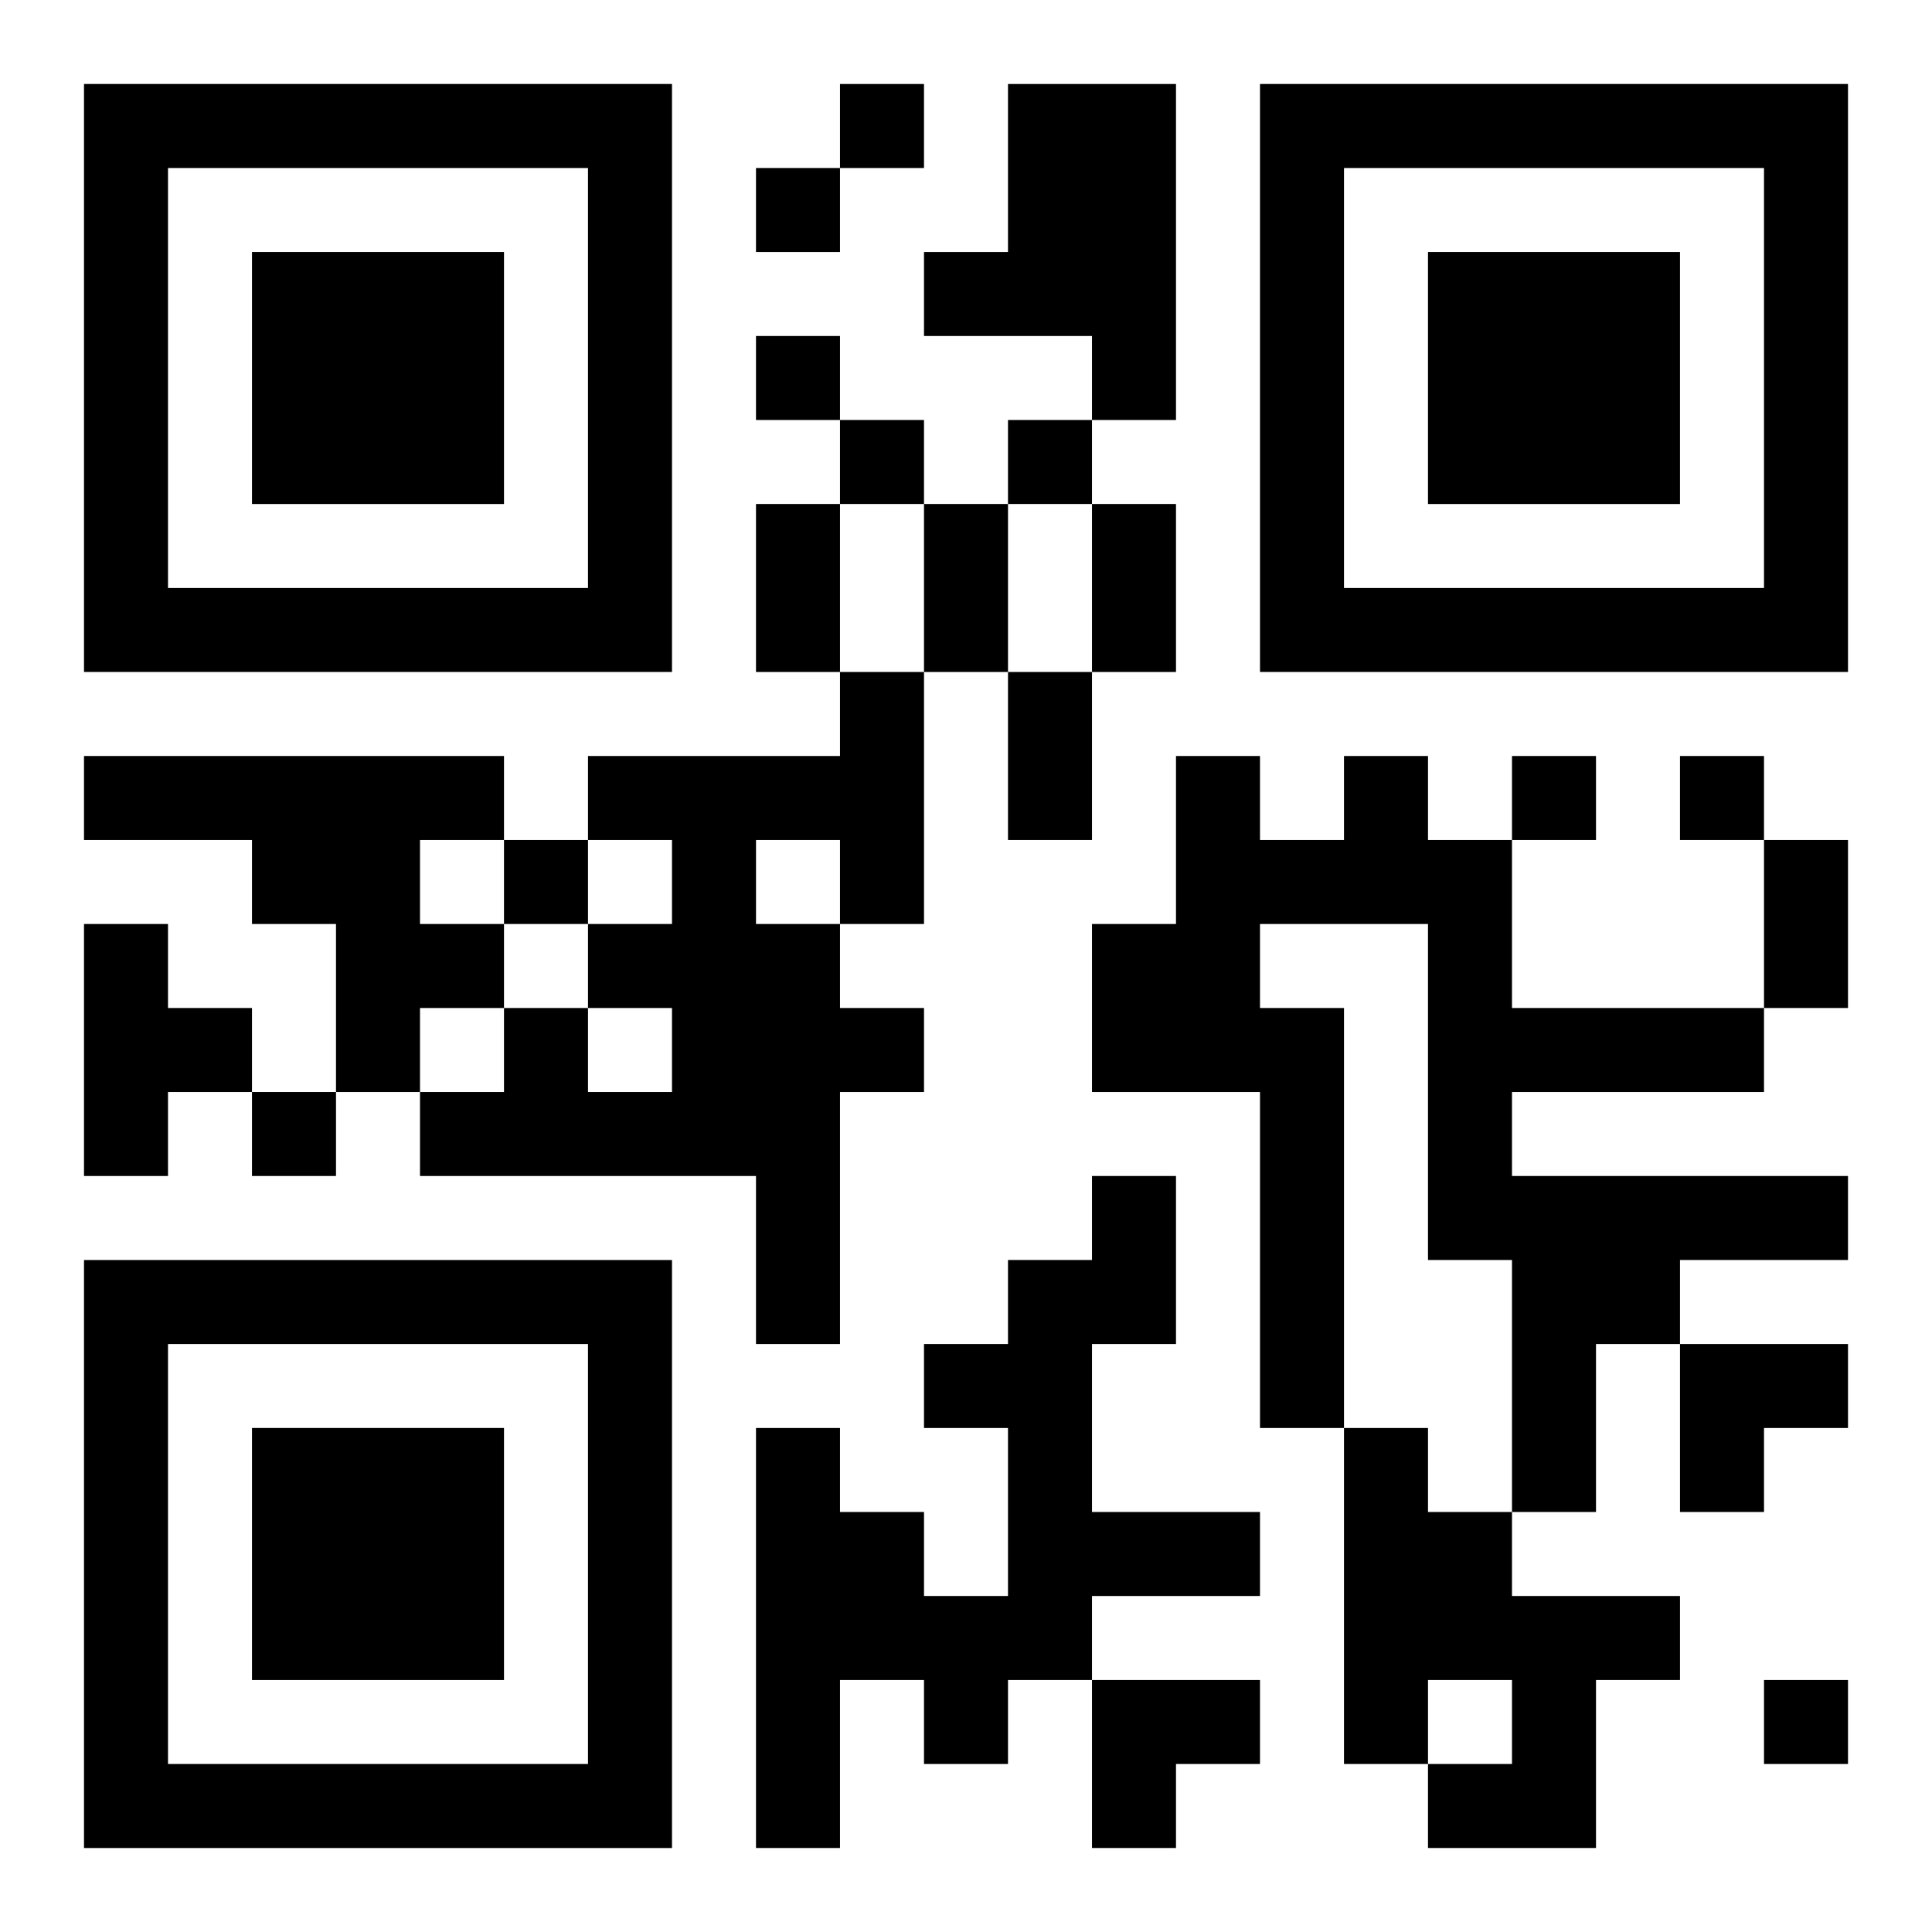
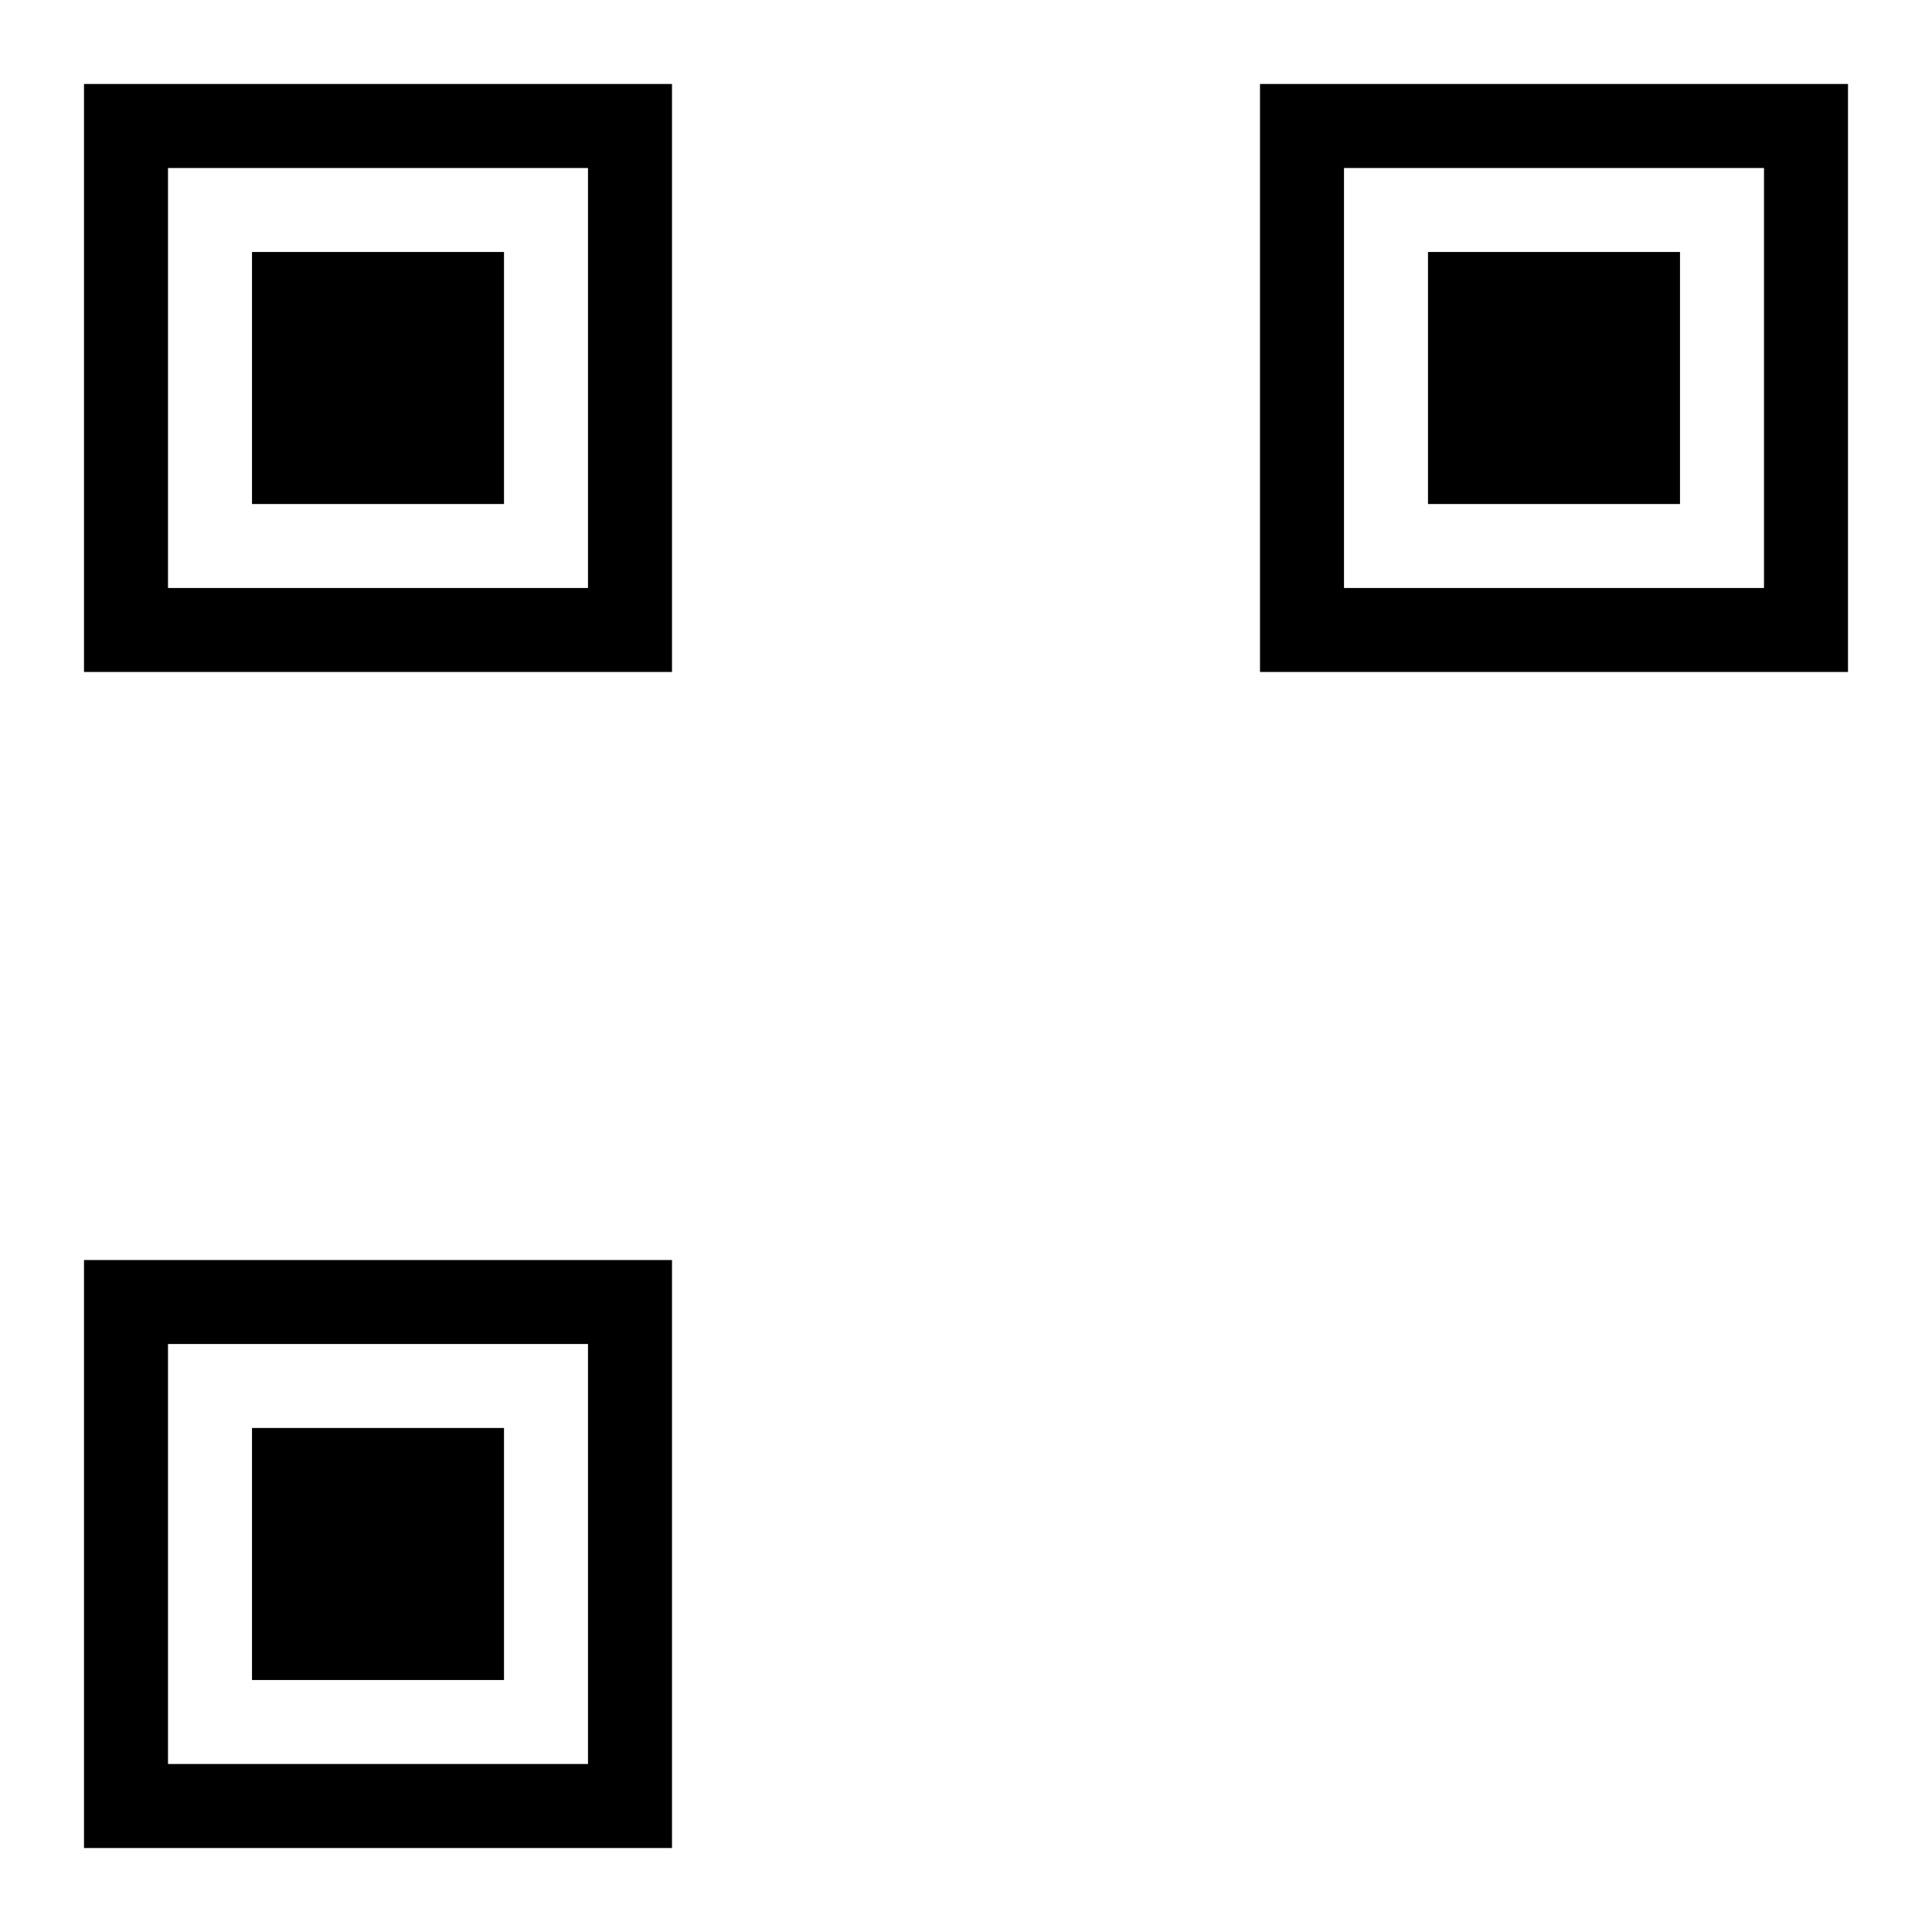
<svg xmlns="http://www.w3.org/2000/svg" xmlns:xlink="http://www.w3.org/1999/xlink" width="250" height="250" baseProfile="full" version="1.1" viewBox="-1 -1 23 23">
  <symbol id="a">
    <path d="m0 7v7h7v-7h-7zm1 1h5v5h-5v-5zm1 1v3h3v-3h-3z" />
  </symbol>
  <use y="-7" xlink:href="#a" />
  <use y="7" xlink:href="#a" />
  <use x="14" y="-7" xlink:href="#a" />
-   <path d="m11 0h2v4h-1v-1h-2v-1h1v-2m-2 7h1v3h-1v1h1v1h-1v3h-1v-2h-4v-1h1v-1h1v1h1v-1h-1v-1h1v-1h-1v-1h3v-1m-1 2v1h1v-1h-1m-8-1h5v1h-1v1h1v1h-1v1h-1v-2h-1v-1h-2v-1m15 0h1v1h1v2h3v1h-3v1h4v1h-2v1h-1v2h-1v-3h-1v-4h-2v1h1v5h-1v-4h-2v-2h1v-2h1v1h1v-1m-15 2h1v1h1v1h-1v1h-1v-3m12 3h1v2h-1v2h2v1h-2v1h-1v1h-1v-1h-1v2h-1v-5h1v1h1v1h1v-2h-1v-1h1v-1h1v-1m3 3h1v1h1v1h2v1h-1v2h-2v-1h1v-1h-1v1h-1v-4m-6-16v1h1v-1h-1m-1 1v1h1v-1h-1m0 2v1h1v-1h-1m1 1v1h1v-1h-1m2 0v1h1v-1h-1m6 4v1h1v-1h-1m2 0v1h1v-1h-1m-14 1v1h1v-1h-1m-3 3v1h1v-1h-1m18 7v1h1v-1h-1m-12-14h1v2h-1v-2m2 0h1v2h-1v-2m2 0h1v2h-1v-2m-1 2h1v2h-1v-2m9 2h1v2h-1v-2m-1 6h2v1h-1v1h-1zm-7 4h2v1h-1v1h-1z" />
</svg>